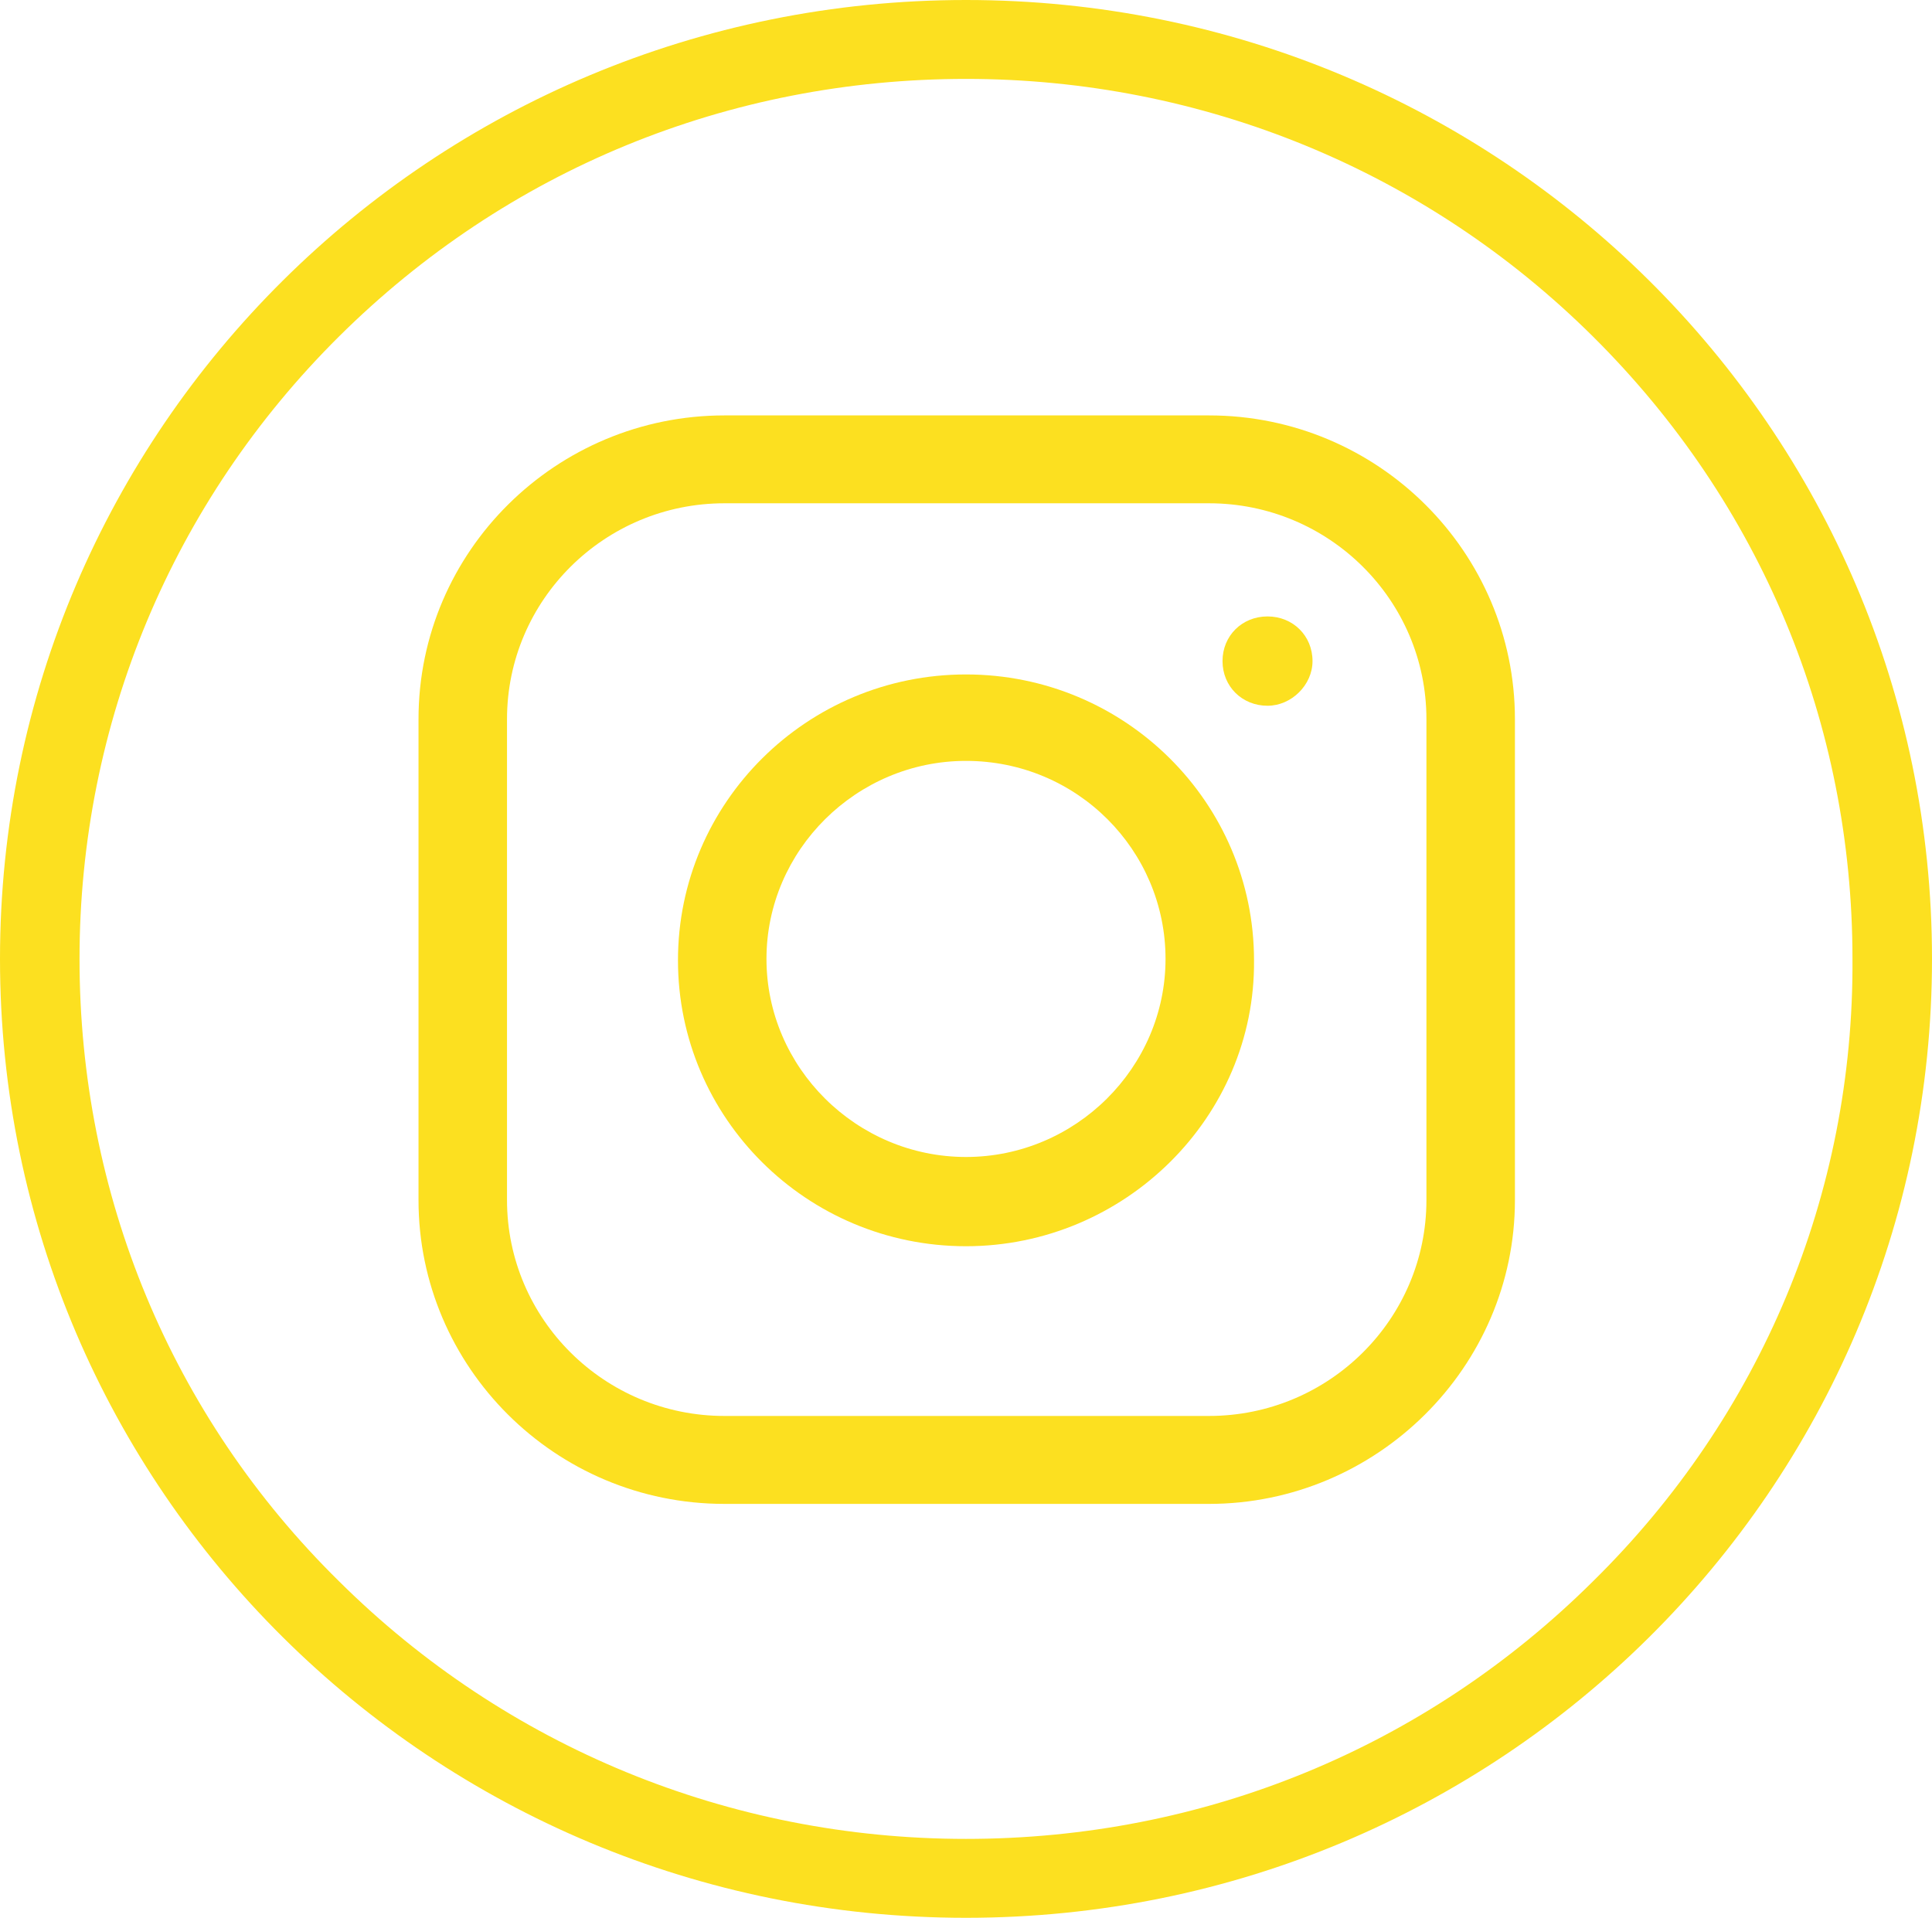
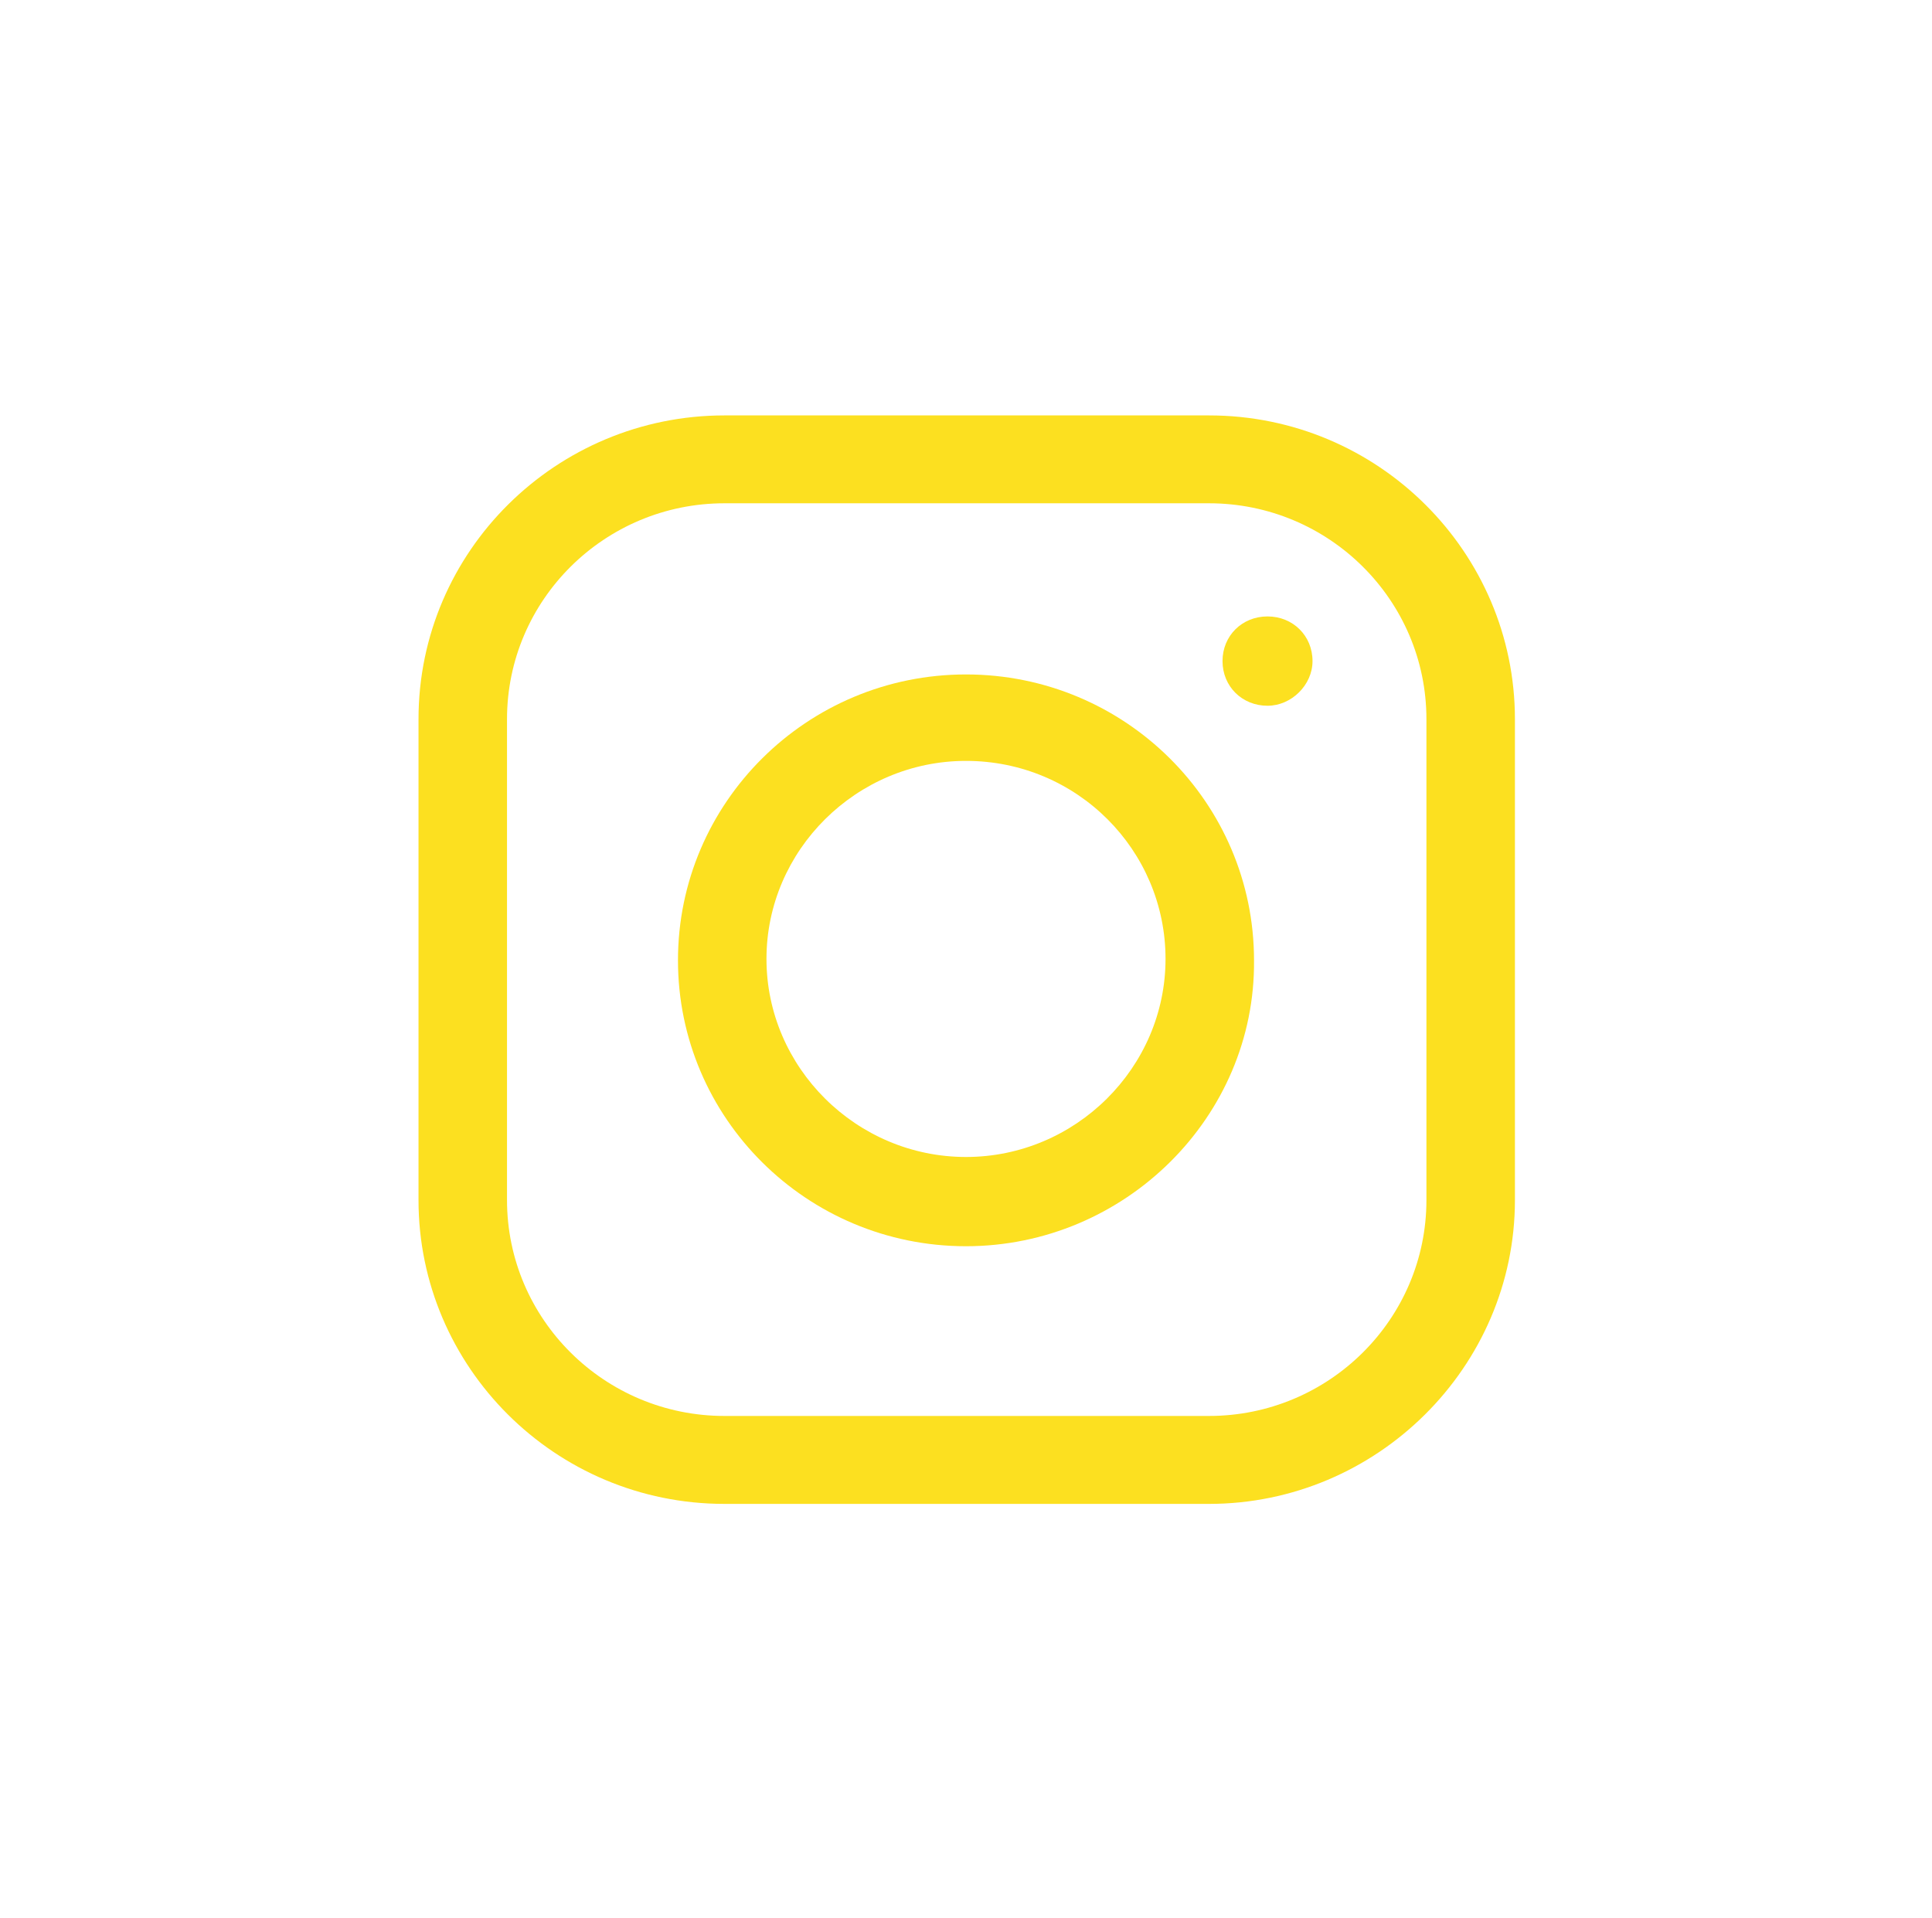
<svg xmlns="http://www.w3.org/2000/svg" width="28.206" height="28" viewBox="0 0 28.206 28">
  <g>
    <g>
      <path fill="none" d="M14.103 1.152c-3.46 0-6.723 1.348-9.154 3.761C2.496 7.348 1.161 10.565 1.161 14c0 3.435 1.358 6.674 3.789 9.087 2.453 2.435 5.694 3.761 9.154 3.761S20.826 25.5 23.257 23.087C25.709 20.652 27.045 17.435 27.045 14c0-3.435-1.358-6.674-3.789-9.087-2.431-2.435-5.694-3.761-9.154-3.761z" />
-       <path fill="rgb(252,224,32)" fill-rule="evenodd" d="M0 14C0 6.261 6.307 0 14.103 0c7.796 0 14.103 6.261 14.103 14s-6.307 14-14.103 14C6.307 28 0 21.739 0 14zm14.103 12.848c3.46 0 6.701-1.326 9.154-3.761C25.709 20.674 27.067 17.435 27.045 14c0-3.435-1.336-6.652-3.789-9.087C20.826 2.5 17.563 1.152 14.103 1.152c-3.46 0-6.701 1.326-9.154 3.761C2.518 7.326 1.161 10.565 1.161 14c0 3.435 1.336 6.674 3.789 9.087C7.38 25.5 10.643 26.848 14.103 26.848z" />
    </g>
    <g>
      <path fill="rgb(252,224,32)" fill-rule="evenodd" d="M10.577 21.957h7.073c2.453 0 4.467-2 4.467-4.435V10.5c0-2.435-1.993-4.435-4.467-4.435h-7.073c-2.453 0-4.467 1.978-4.467 4.435v7.022c0 2.435 1.993 4.435 4.467 4.435zM7.402 10.5c0-1.739 1.423-3.152 3.175-3.152h7.073c1.752 0 3.175 1.413 3.175 3.152v7.021c0 1.739-1.423 3.152-3.175 3.152h-7.073c-1.752 0-3.175-1.413-3.175-3.152V10.5z" />
      <path fill="rgb(252,224,32)" fill-rule="evenodd" d="M9.898 14.021c0 2.304 1.883 4.174 4.205 4.174 2.321 0 4.227-1.891 4.205-4.174 0-2.304-1.883-4.174-4.205-4.174-2.321 0-4.205 1.87-4.205 4.174zM11.19 14c0-1.587 1.314-2.891 2.913-2.891 1.621 0 2.913 1.304 2.913 2.891 0 1.587-1.314 2.892-2.913 2.892-1.599 0-2.913-1.305-2.913-2.892z" />
      <path fill="rgb(252,224,32)" fill-rule="evenodd" d="M18.505 10.304c-.372 0-.657-.283-.657-.652 0-.37.285-.652.657-.652s.657.283.657.652c0 .348-.307.652-.657.652z" />
    </g>
  </g>
</svg>